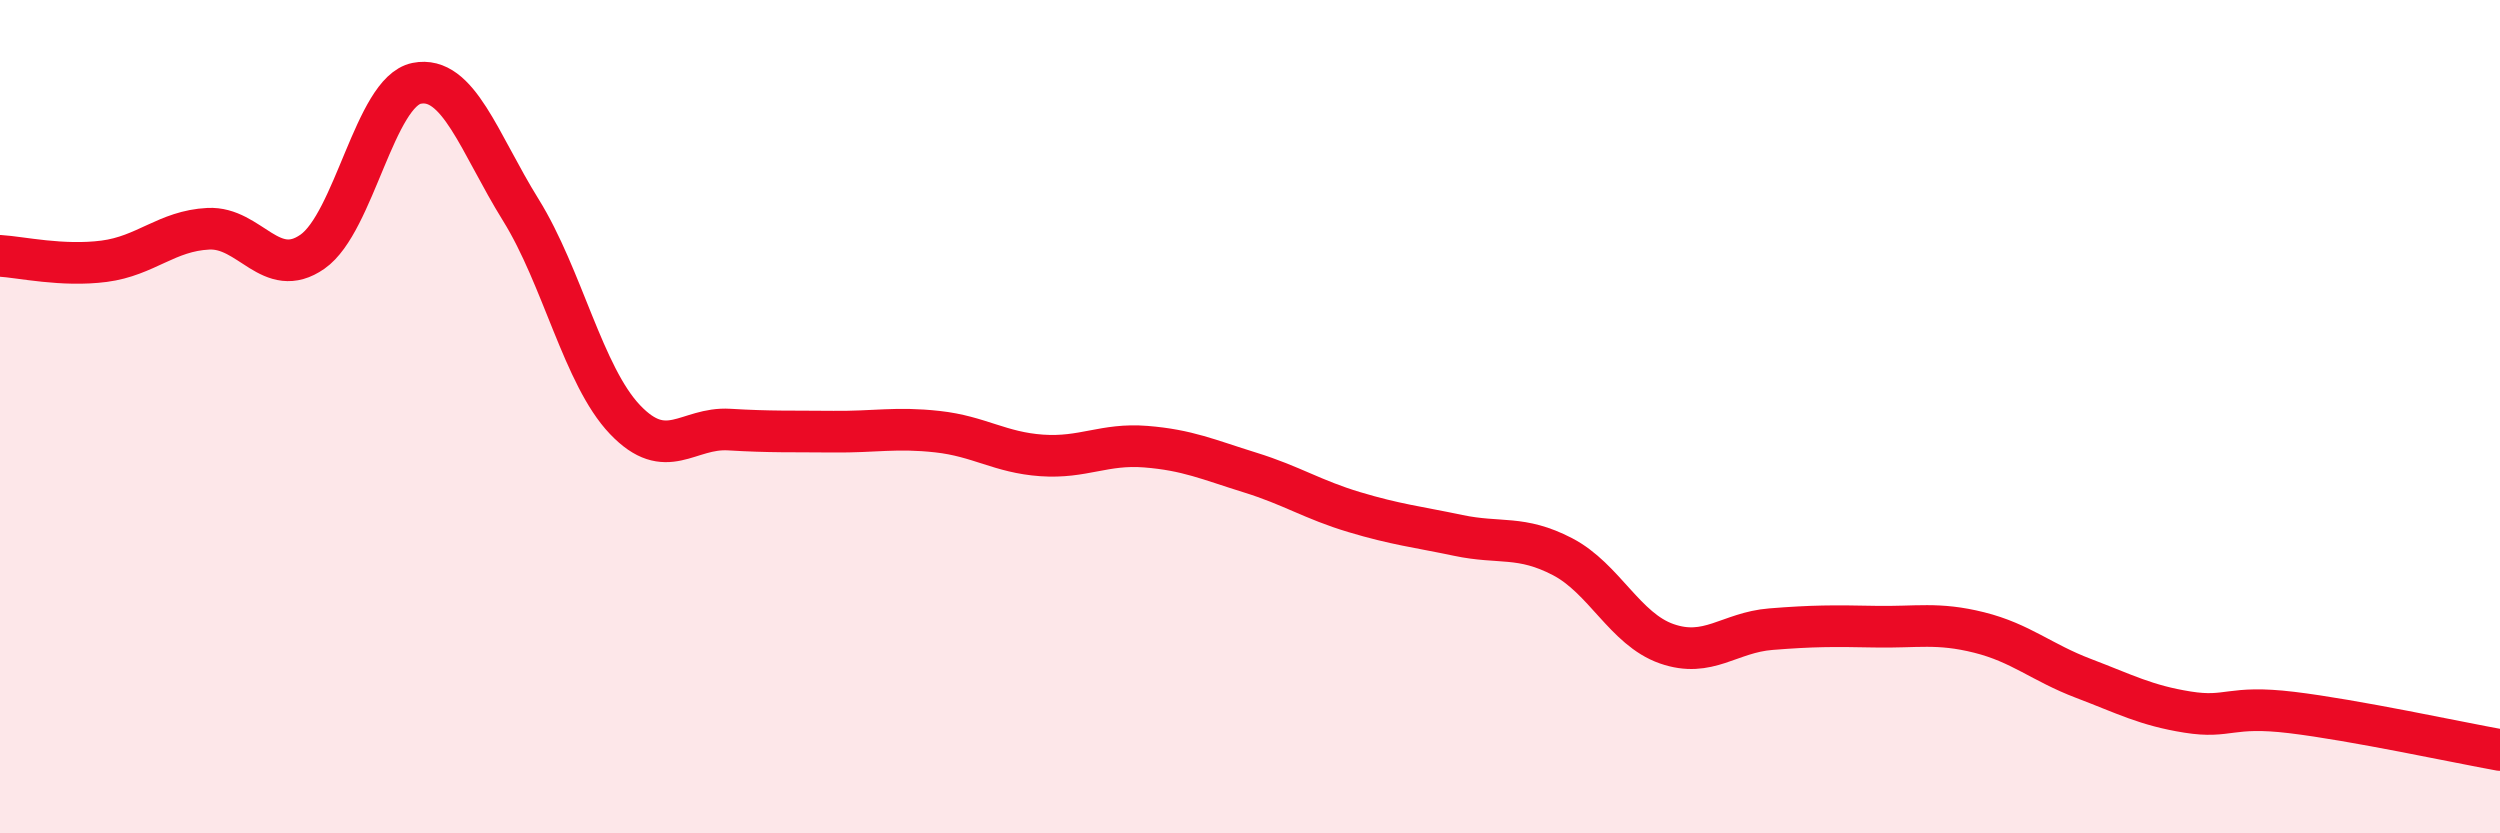
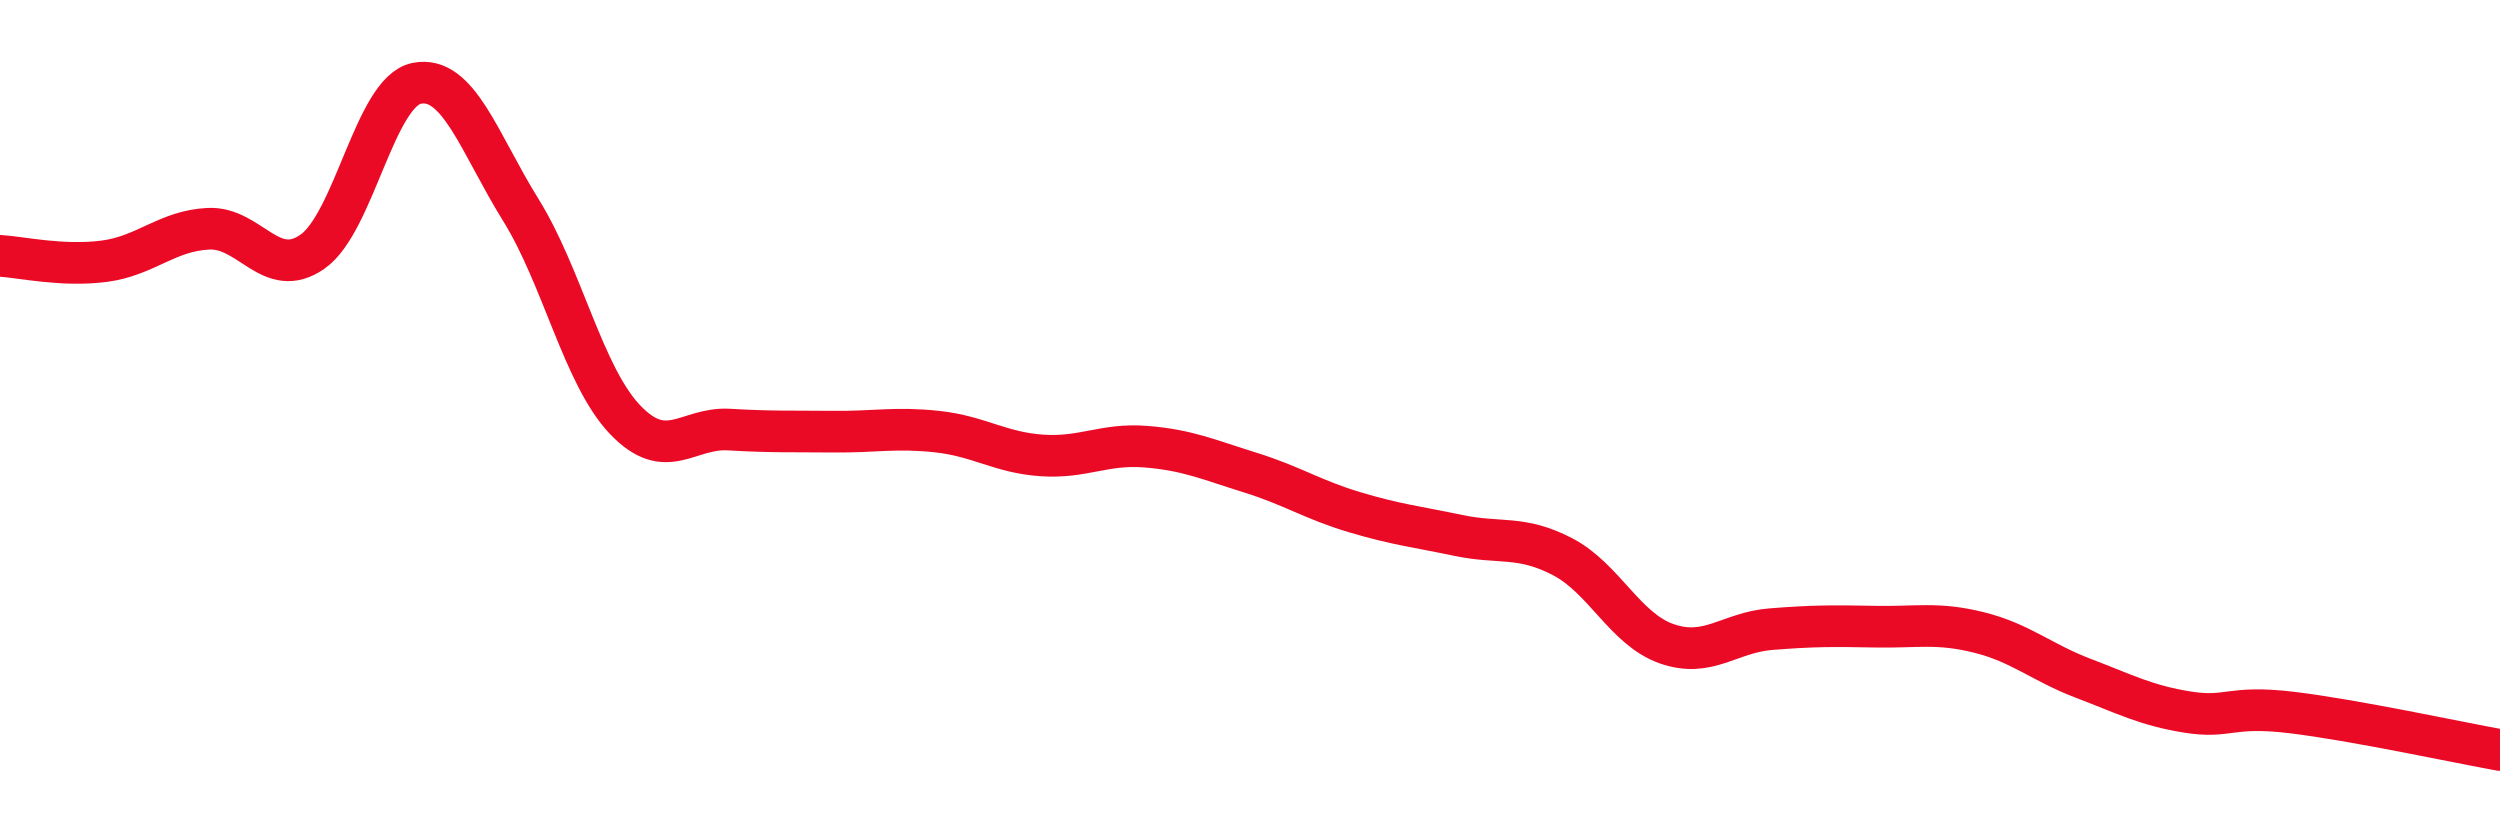
<svg xmlns="http://www.w3.org/2000/svg" width="60" height="20" viewBox="0 0 60 20">
-   <path d="M 0,6.14 C 0.5,6.17 1.5,6.4 2.5,6.27 C 3.5,6.14 4,5.54 5,5.49 C 6,5.44 6.5,6.74 7.5,6.04 C 8.5,5.34 9,2.2 10,2 C 11,1.8 11.5,3.43 12.5,5.04 C 13.5,6.65 14,9.02 15,10.07 C 16,11.12 16.5,10.25 17.5,10.31 C 18.5,10.37 19,10.35 20,10.36 C 21,10.37 21.5,10.25 22.5,10.36 C 23.5,10.47 24,10.86 25,10.93 C 26,11 26.5,10.64 27.5,10.72 C 28.5,10.8 29,11.03 30,11.34 C 31,11.65 31.5,11.99 32.5,12.29 C 33.5,12.59 34,12.64 35,12.85 C 36,13.06 36.5,12.84 37.5,13.36 C 38.5,13.88 39,15.1 40,15.45 C 41,15.8 41.5,15.18 42.5,15.1 C 43.5,15.02 44,15.02 45,15.04 C 46,15.06 46.5,14.93 47.5,15.18 C 48.5,15.43 49,15.9 50,16.28 C 51,16.66 51.5,16.93 52.5,17.09 C 53.5,17.25 53.5,16.92 55,17.1 C 56.5,17.28 59,17.82 60,18L60 20L0 20Z" fill="#EB0A25" opacity="0.1" stroke-linecap="round" stroke-linejoin="round" />
  <path d="M 0,6.14 C 0.5,6.17 1.5,6.4 2.5,6.27 C 3.5,6.14 4,5.54 5,5.49 C 6,5.44 6.5,6.74 7.5,6.04 C 8.5,5.34 9,2.2 10,2 C 11,1.8 11.5,3.43 12.5,5.04 C 13.5,6.65 14,9.02 15,10.07 C 16,11.12 16.5,10.25 17.5,10.31 C 18.5,10.37 19,10.35 20,10.36 C 21,10.37 21.5,10.25 22.5,10.36 C 23.5,10.47 24,10.86 25,10.93 C 26,11 26.5,10.64 27.5,10.72 C 28.5,10.8 29,11.03 30,11.34 C 31,11.65 31.5,11.99 32.5,12.29 C 33.5,12.59 34,12.64 35,12.85 C 36,13.06 36.5,12.84 37.5,13.36 C 38.5,13.88 39,15.1 40,15.45 C 41,15.8 41.5,15.18 42.5,15.1 C 43.5,15.02 44,15.02 45,15.04 C 46,15.06 46.5,14.93 47.5,15.18 C 48.5,15.43 49,15.9 50,16.28 C 51,16.66 51.5,16.93 52.5,17.09 C 53.5,17.25 53.5,16.92 55,17.1 C 56.5,17.28 59,17.82 60,18" stroke="#EB0A25" stroke-width="1" fill="none" stroke-linecap="round" stroke-linejoin="round" />
</svg>